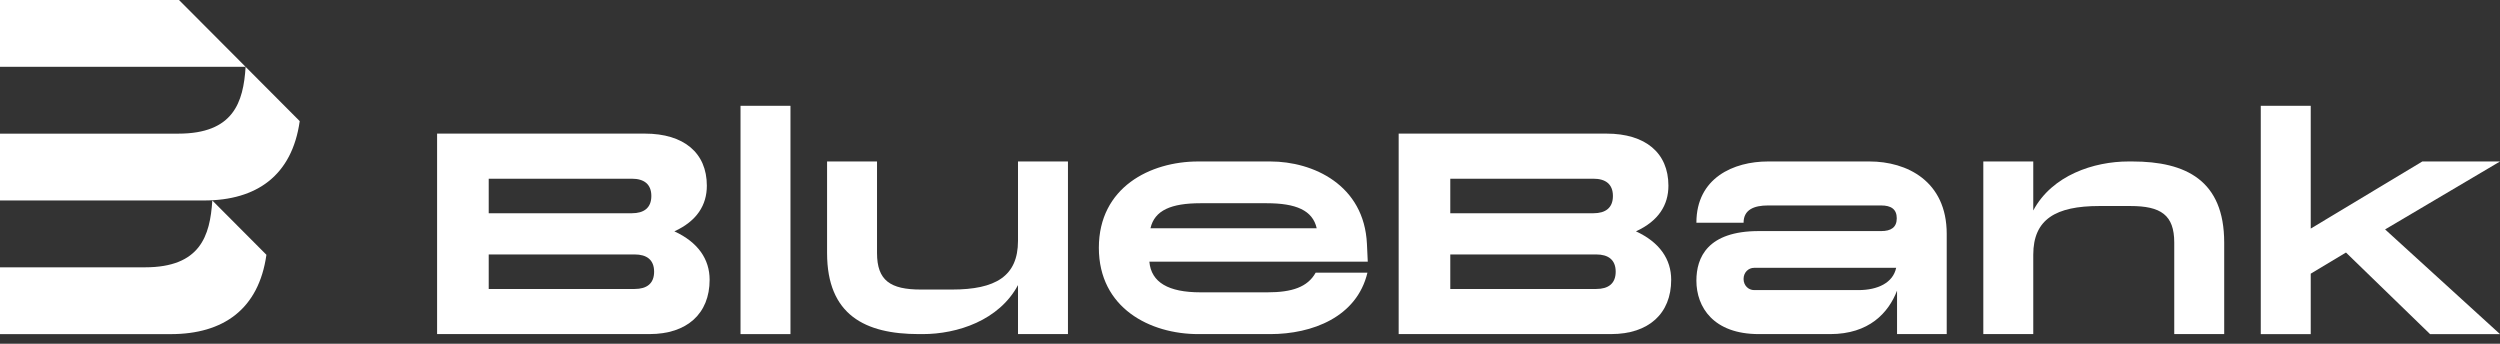
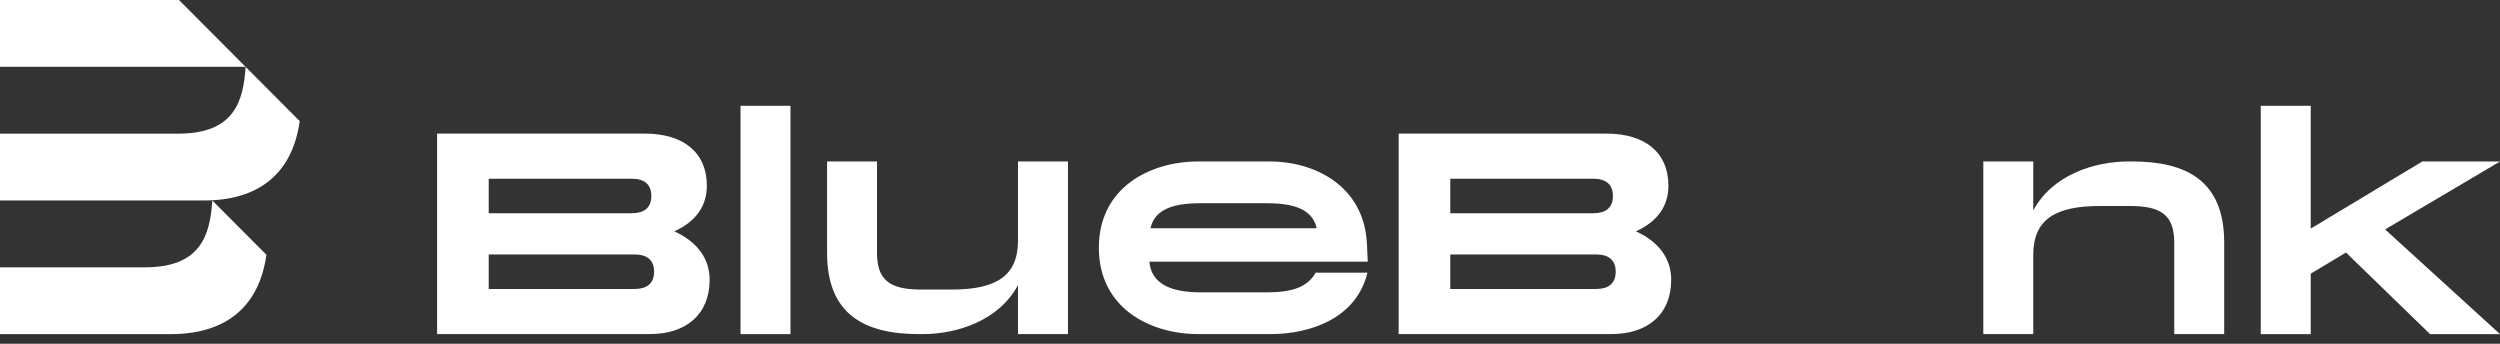
<svg xmlns="http://www.w3.org/2000/svg" width="240" height="33" viewBox="0 0 240 33" fill="none">
  <rect x="0" y="0" width="240" height="33" fill="#333333" stroke="none" />
  <path d="M68.124 26.859C68.124 30.12 65.939 32.071 62.369 32.071H41.961V12.827H61.916C65.646 12.827 67.857 14.671 67.857 17.825C67.857 19.696 66.898 21.22 64.74 22.209C67.005 23.251 68.124 24.881 68.124 26.859ZM46.917 20.471H60.664C61.809 20.471 62.529 19.963 62.529 18.814C62.529 17.665 61.809 17.157 60.664 17.157H46.917V20.471ZM62.795 26.084C62.795 24.935 62.076 24.427 60.93 24.427H46.917V27.741H60.93C62.076 27.741 62.795 27.233 62.795 26.084Z" fill="white" />
  <path d="M75.885 32.074H71.09V10.157H75.885V32.074Z" fill="white" />
  <path d="M160.434 26.859C160.434 30.12 158.25 32.071 154.68 32.071H134.272V12.827H154.227C157.957 12.827 160.168 14.671 160.168 17.825C160.168 19.696 159.209 21.22 157.051 22.209C159.316 23.251 160.434 24.881 160.434 26.859ZM139.227 20.471H152.975C154.12 20.471 154.84 19.963 154.84 18.814C154.84 17.665 154.12 17.157 152.975 17.157H139.227V20.471ZM155.106 26.084C155.106 24.935 154.387 24.427 153.241 24.427H139.227V27.741H153.241C154.387 27.741 155.106 27.233 155.106 26.084Z" fill="white" />
  <path d="M190.398 32.073V15.501H195.193V20.205C197.005 16.818 201.012 15.501 204.337 15.501H204.701C209.866 15.501 213.523 17.331 213.523 23.286V32.073H208.728V23.286C208.728 20.635 207.44 19.778 204.518 19.778H201.534C197.355 19.778 195.193 21.048 195.193 24.455V32.073H190.398Z" fill="white" />
  <path d="M102.524 15.501V32.073H97.728V27.368C95.917 30.756 91.91 32.073 88.585 32.073H88.221C83.056 32.073 79.399 30.243 79.399 24.288V15.501H84.194V24.288C84.194 26.939 85.482 27.796 88.404 27.796H91.388C95.567 27.796 97.728 26.526 97.728 23.119V15.501H102.524Z" fill="white" />
-   <path d="M179.478 15.501H169.727C166.424 15.501 162.854 17.078 162.854 21.381H167.383C167.383 20.125 168.395 19.724 169.727 19.724H180.597C181.53 19.724 182.089 20.072 182.089 20.954C182.089 21.836 181.53 22.183 180.597 22.183H168.848C163.919 22.183 162.854 24.722 162.854 26.941C162.854 29.48 164.479 32.073 168.848 32.073H175.695C179.425 32.073 181.29 30.041 182.116 27.903V32.073H186.885V22.451C186.885 17.372 183.048 15.501 179.478 15.501ZM178.413 27.849H168.395C167.862 27.849 167.383 27.422 167.383 26.78C167.383 26.139 167.862 25.711 168.395 25.711H182.031C181.73 27.148 180.263 27.849 178.413 27.849Z" fill="white" />
  <path d="M121.688 28.063H115.241C112.177 28.063 110.518 27.115 110.339 25.123H131.306L131.226 23.413C130.96 17.746 126.057 15.501 121.955 15.501H115.028C110.419 15.501 105.49 17.987 105.49 23.787C105.49 29.587 110.419 32.073 115.028 32.073H121.955C125.953 32.073 130.256 30.451 131.274 26.176H126.303C125.537 27.561 124.029 28.063 121.688 28.063ZM115.241 19.51H121.608C124.406 19.51 126.017 20.186 126.404 21.916H110.445C110.832 20.186 112.443 19.51 115.241 19.51Z" fill="white" />
  <path d="M23.578 6.416C23.365 9.83 22.411 12.83 17.118 12.83H0V19.245H19.587C24.644 19.245 28.038 16.845 28.773 11.628L23.578 6.416Z" fill="white" />
  <path d="M13.921 25.662H0V32.076H16.39C21.447 32.076 24.841 29.676 25.576 24.459L20.381 19.247C20.168 22.661 19.214 25.662 13.921 25.662Z" fill="white" />
  <path d="M0 0V6.415L23.578 6.416L17.184 0H0Z" fill="white" />
  <path d="M228.97 22.024L240 32.074H233.286L225.214 24.243L221.83 26.274V32.074H217.034V10.157H221.83V21.944L232.54 15.503H240L228.97 22.024Z" fill="white" />
</svg>